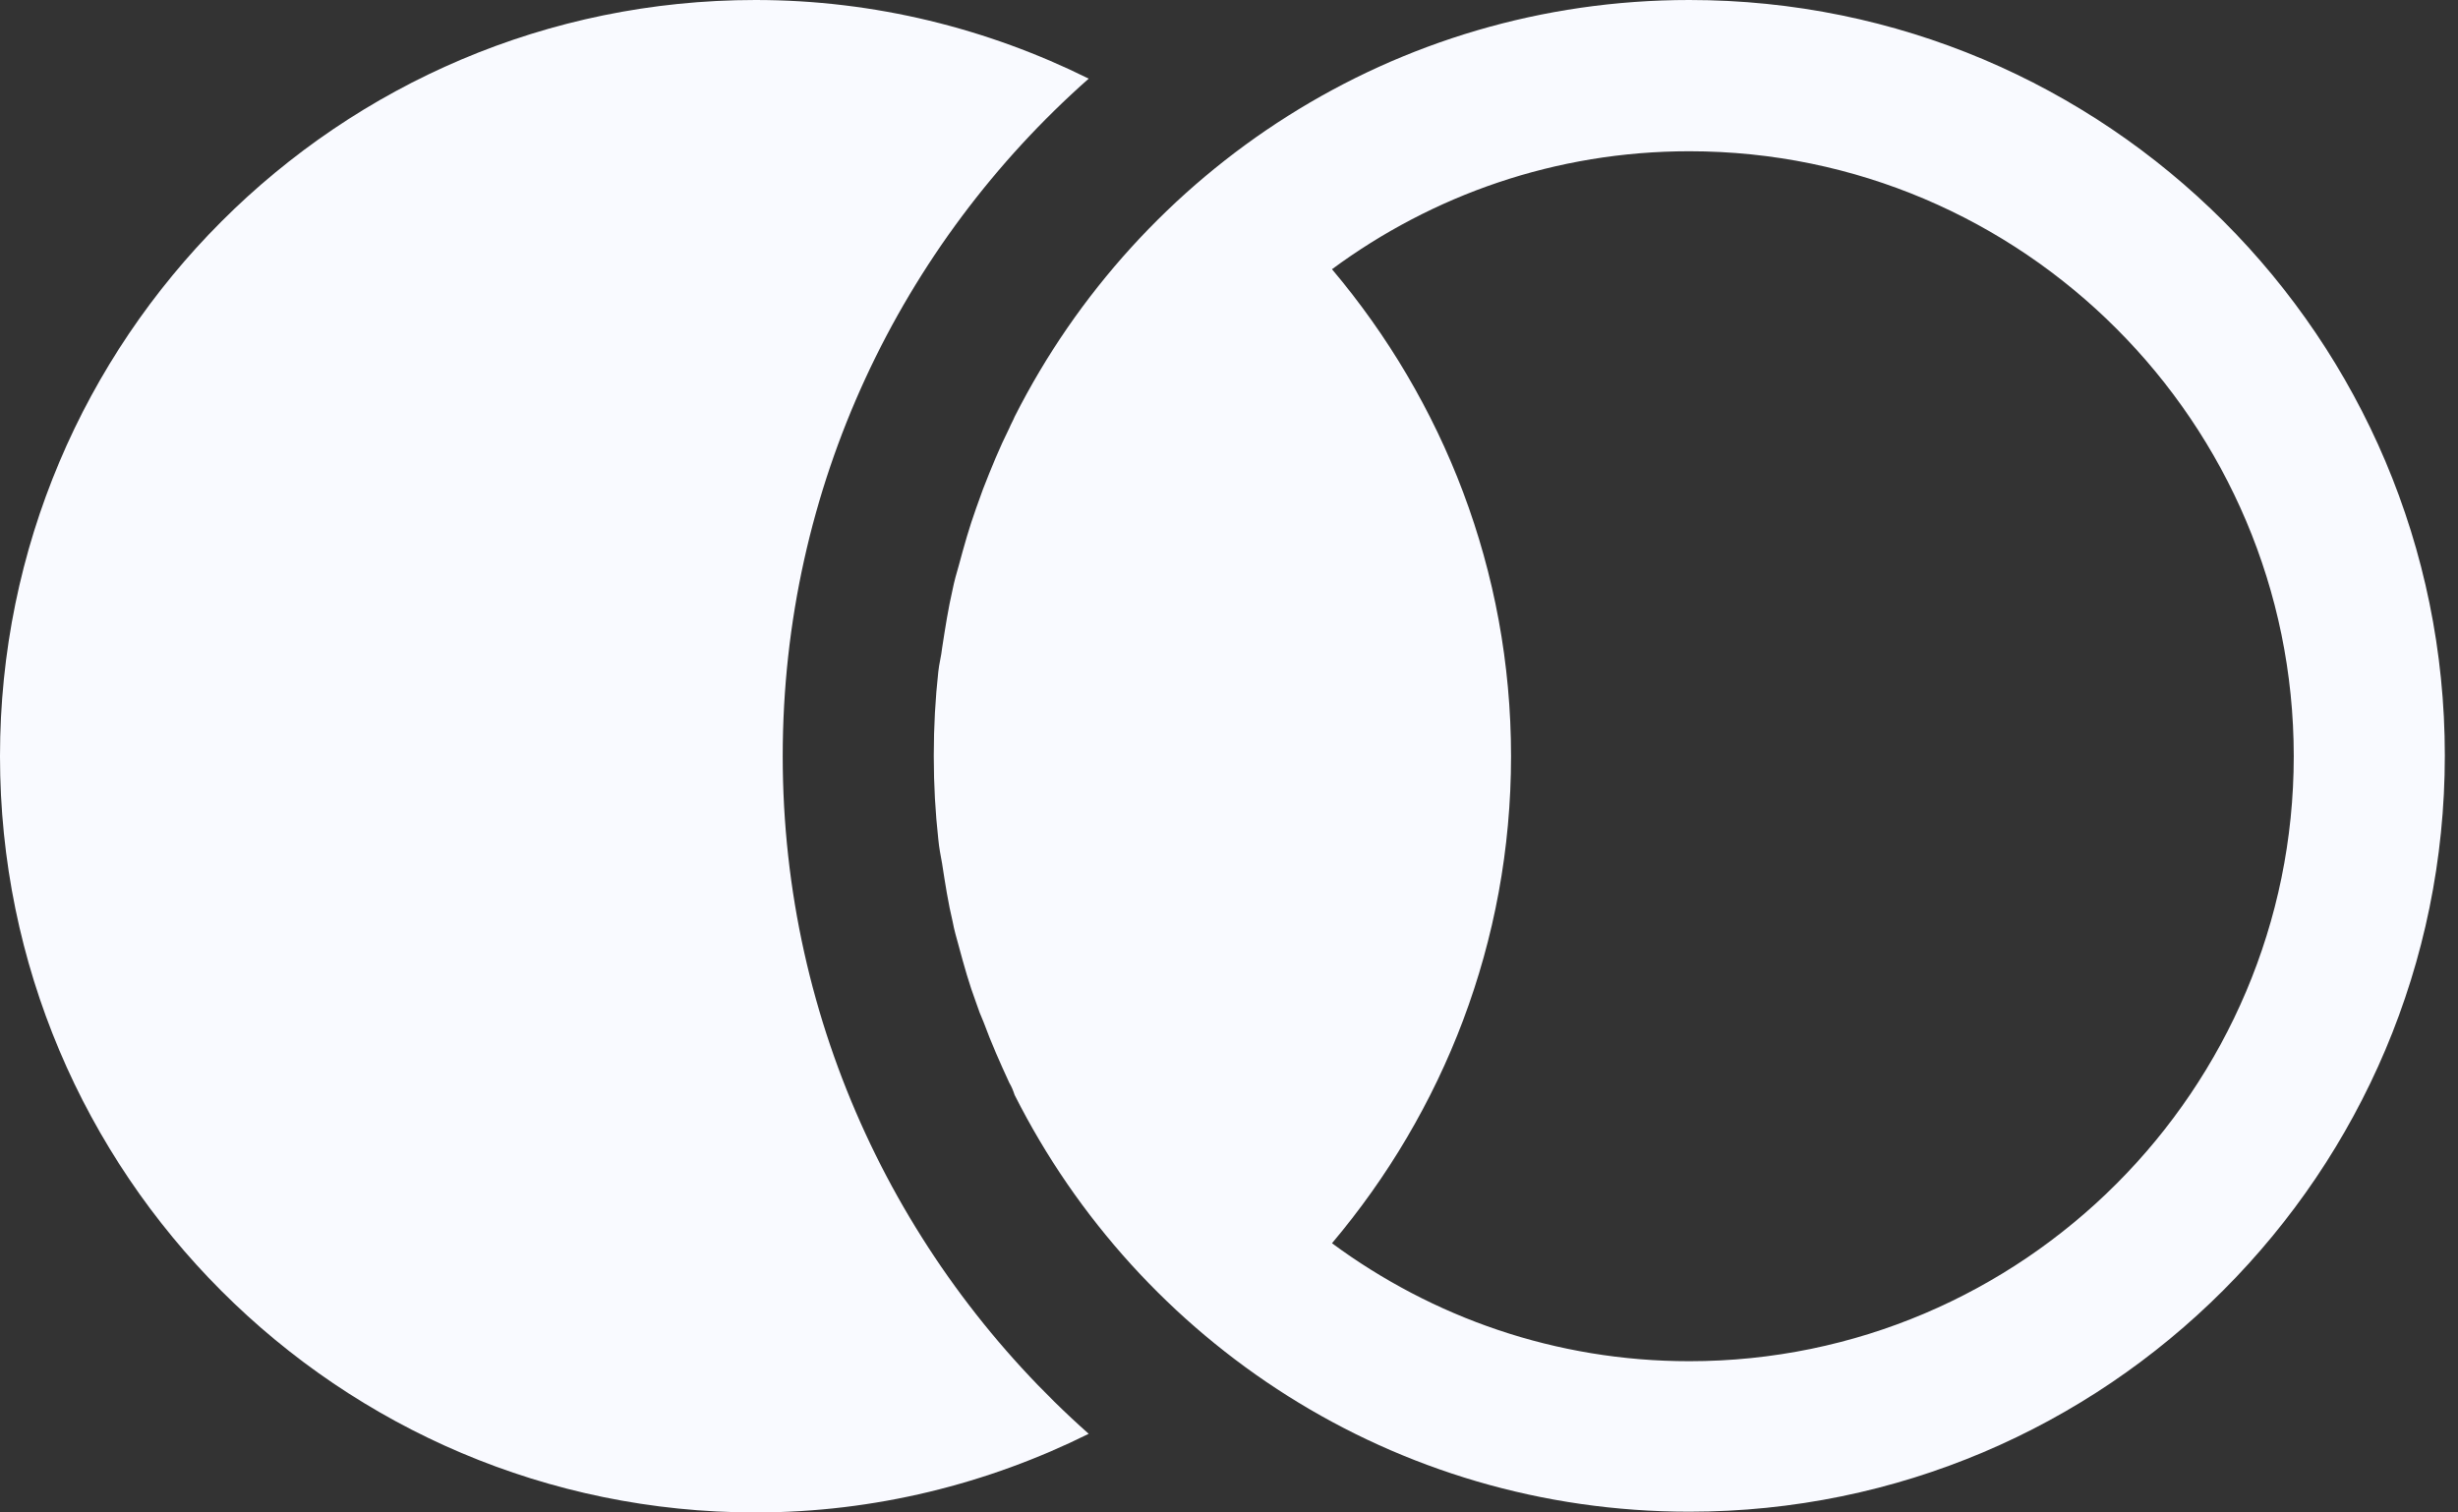
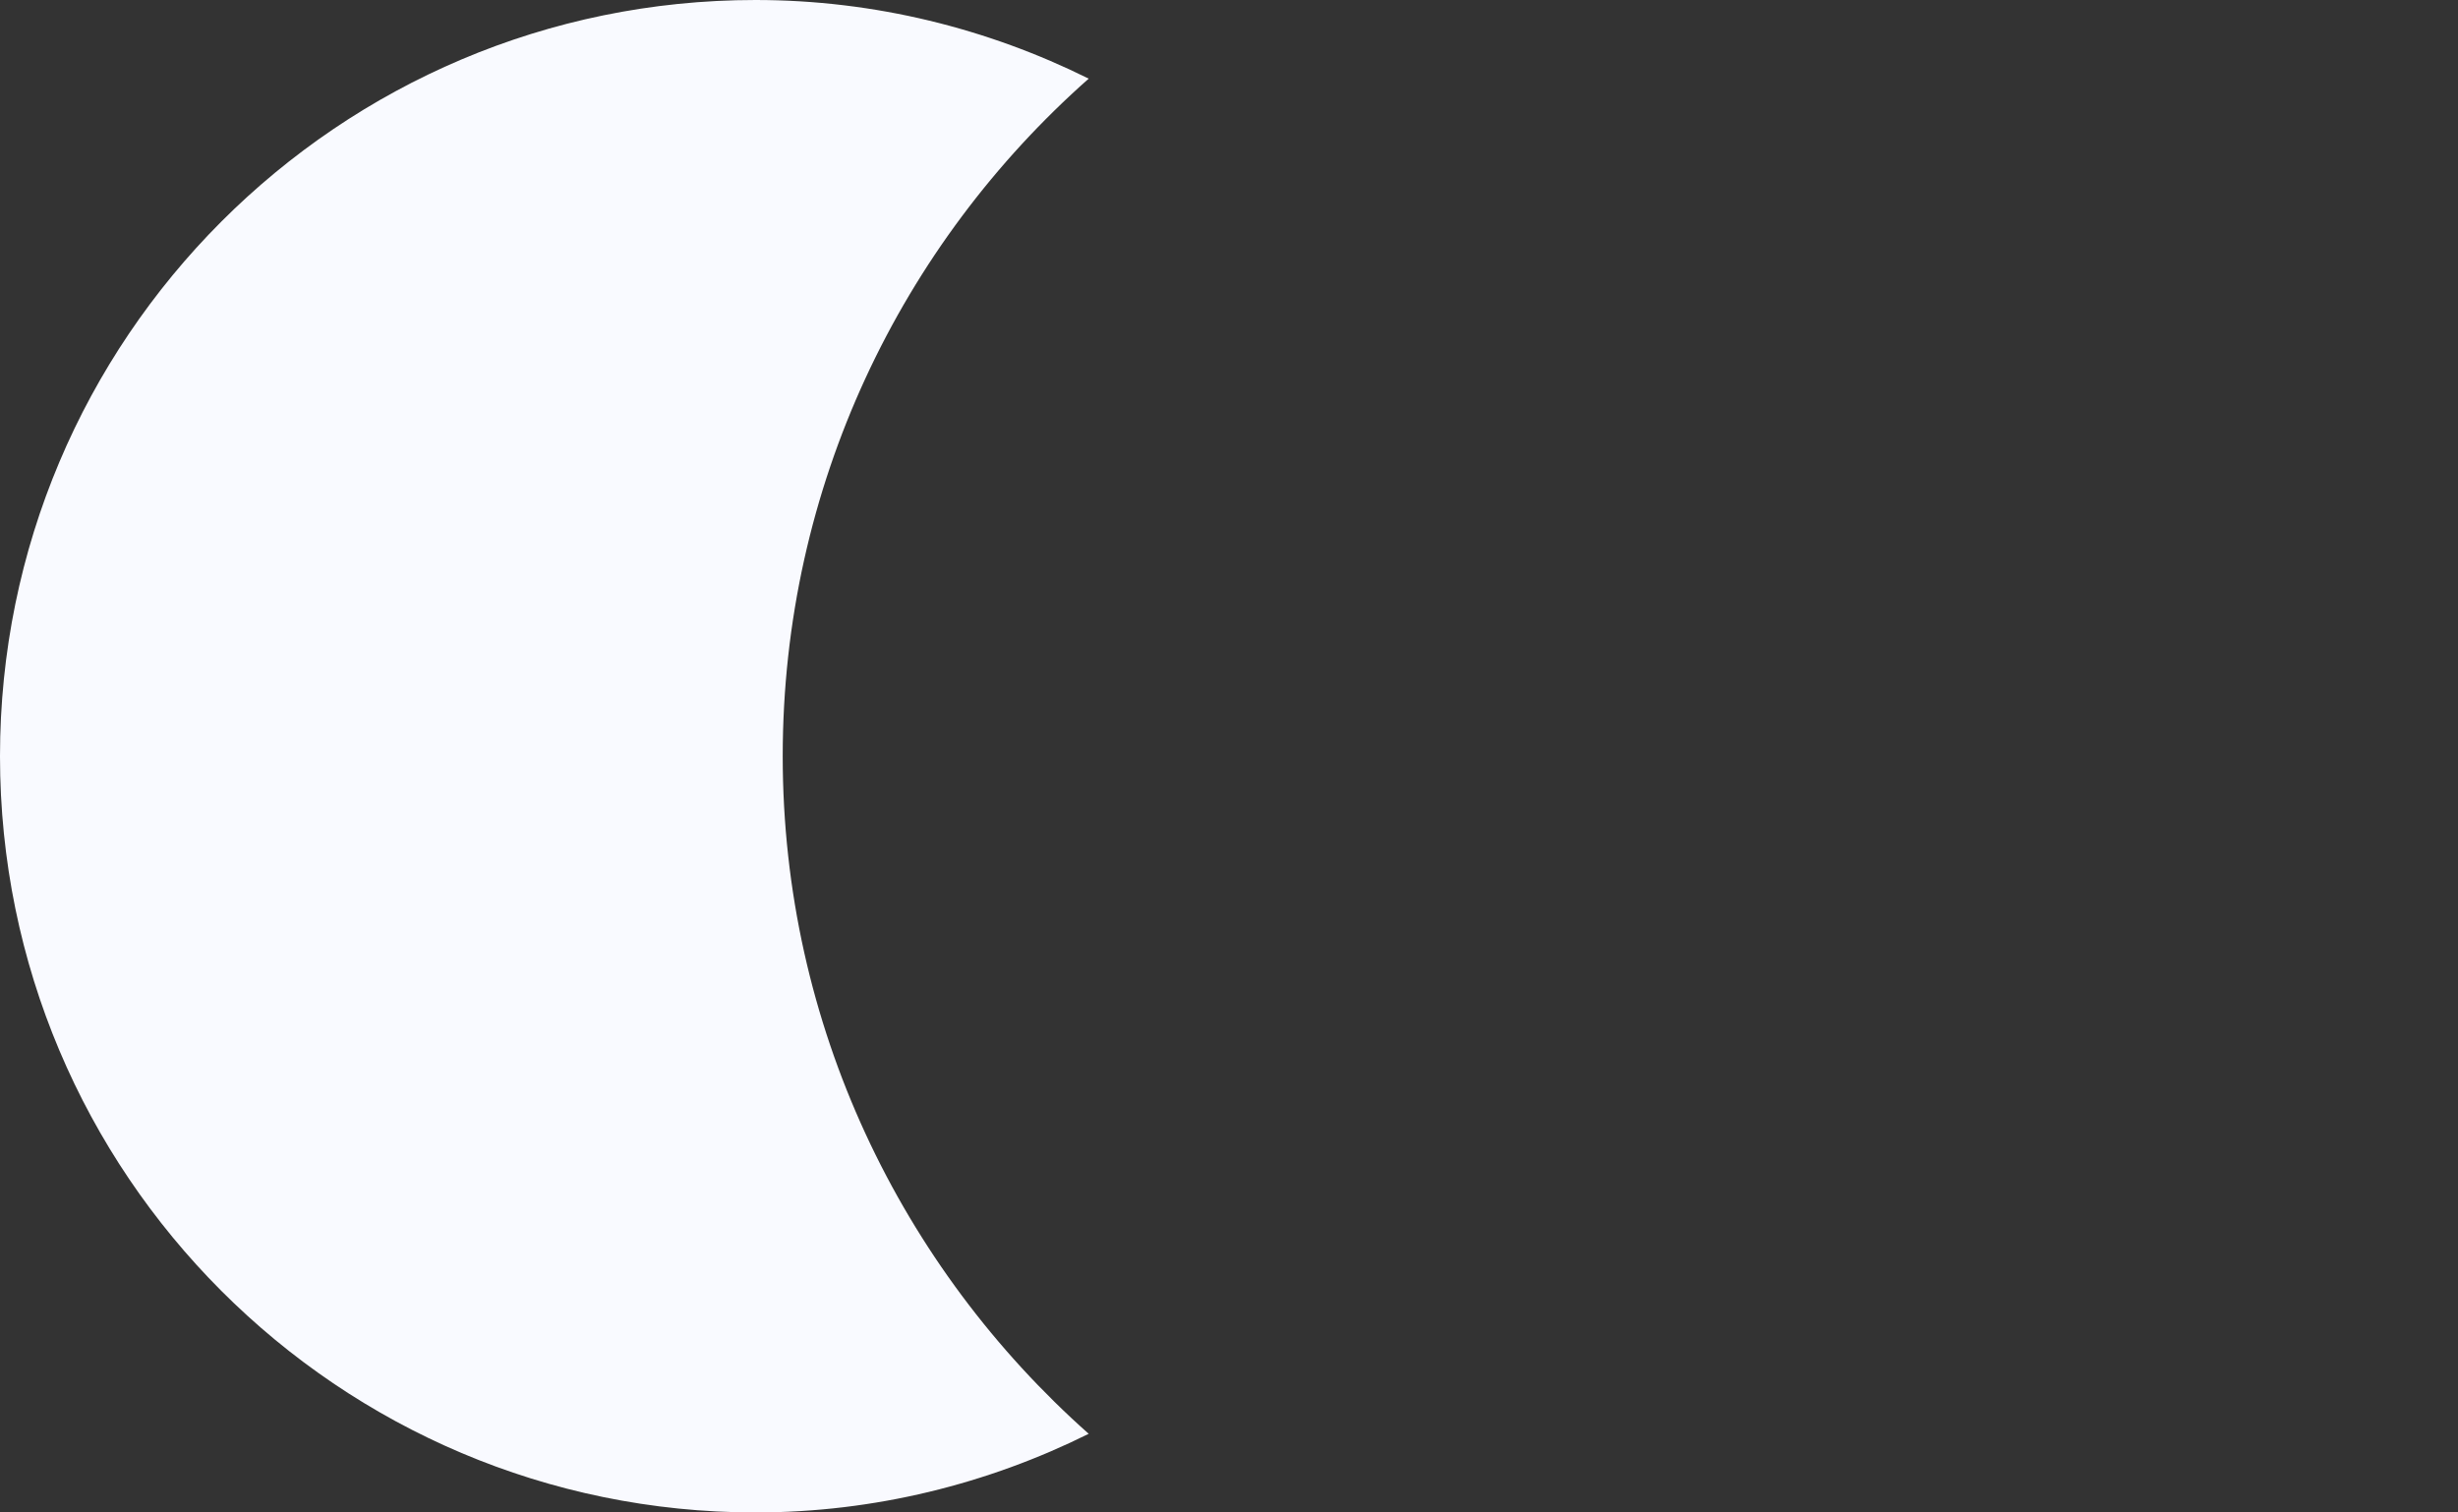
<svg xmlns="http://www.w3.org/2000/svg" width="39" height="24" viewBox="0 0 39 24" fill="none">
  <rect x="0" y="0" width="39" height="24" fill="#333333" stroke="none" />
  <path d="M12.419 12C12.419 7.716 14.301 3.876 17.274 1.248C15.679 0.456 13.881 0 11.987 0C5.37 0 0 5.376 0 12C0 18.624 5.37 24 11.987 24C13.881 24 15.679 23.544 17.274 22.752C14.301 20.112 12.419 16.272 12.419 12Z" fill="#F9FAFF" />
-   <path d="M26.804 0C22.117 0 18.077 2.7 16.099 6.612C16.075 6.672 16.039 6.732 16.015 6.792C15.859 7.104 15.727 7.428 15.596 7.764C15.56 7.86 15.524 7.968 15.488 8.064C15.38 8.364 15.296 8.664 15.212 8.976C15.176 9.096 15.14 9.228 15.116 9.348C15.044 9.66 14.996 9.972 14.948 10.284C14.936 10.404 14.9 10.536 14.888 10.656C14.84 11.088 14.816 11.532 14.816 11.976C14.816 11.976 14.816 11.976 14.816 11.988C14.816 11.988 14.816 12 14.816 12.012C14.816 12.456 14.84 12.888 14.888 13.32C14.9 13.452 14.924 13.572 14.948 13.704C14.996 14.016 15.044 14.328 15.116 14.628C15.14 14.76 15.176 14.88 15.212 15.012C15.296 15.324 15.38 15.624 15.488 15.912C15.524 16.02 15.56 16.116 15.608 16.224C15.727 16.548 15.871 16.872 16.015 17.184C16.051 17.244 16.075 17.304 16.099 17.376C18.077 21.3 22.117 23.988 26.804 23.988C33.421 23.988 38.791 18.612 38.791 11.988C38.791 5.364 33.421 0 26.804 0ZM26.804 21.6C24.682 21.6 22.728 20.904 21.134 19.728C22.896 17.64 23.975 14.952 23.975 12C23.975 9.048 22.896 6.36 21.134 4.272C22.728 3.096 24.682 2.4 26.804 2.4C32.09 2.4 36.394 6.708 36.394 12C36.394 17.292 32.09 21.6 26.804 21.6Z" fill="#F9FAFF" />
</svg>